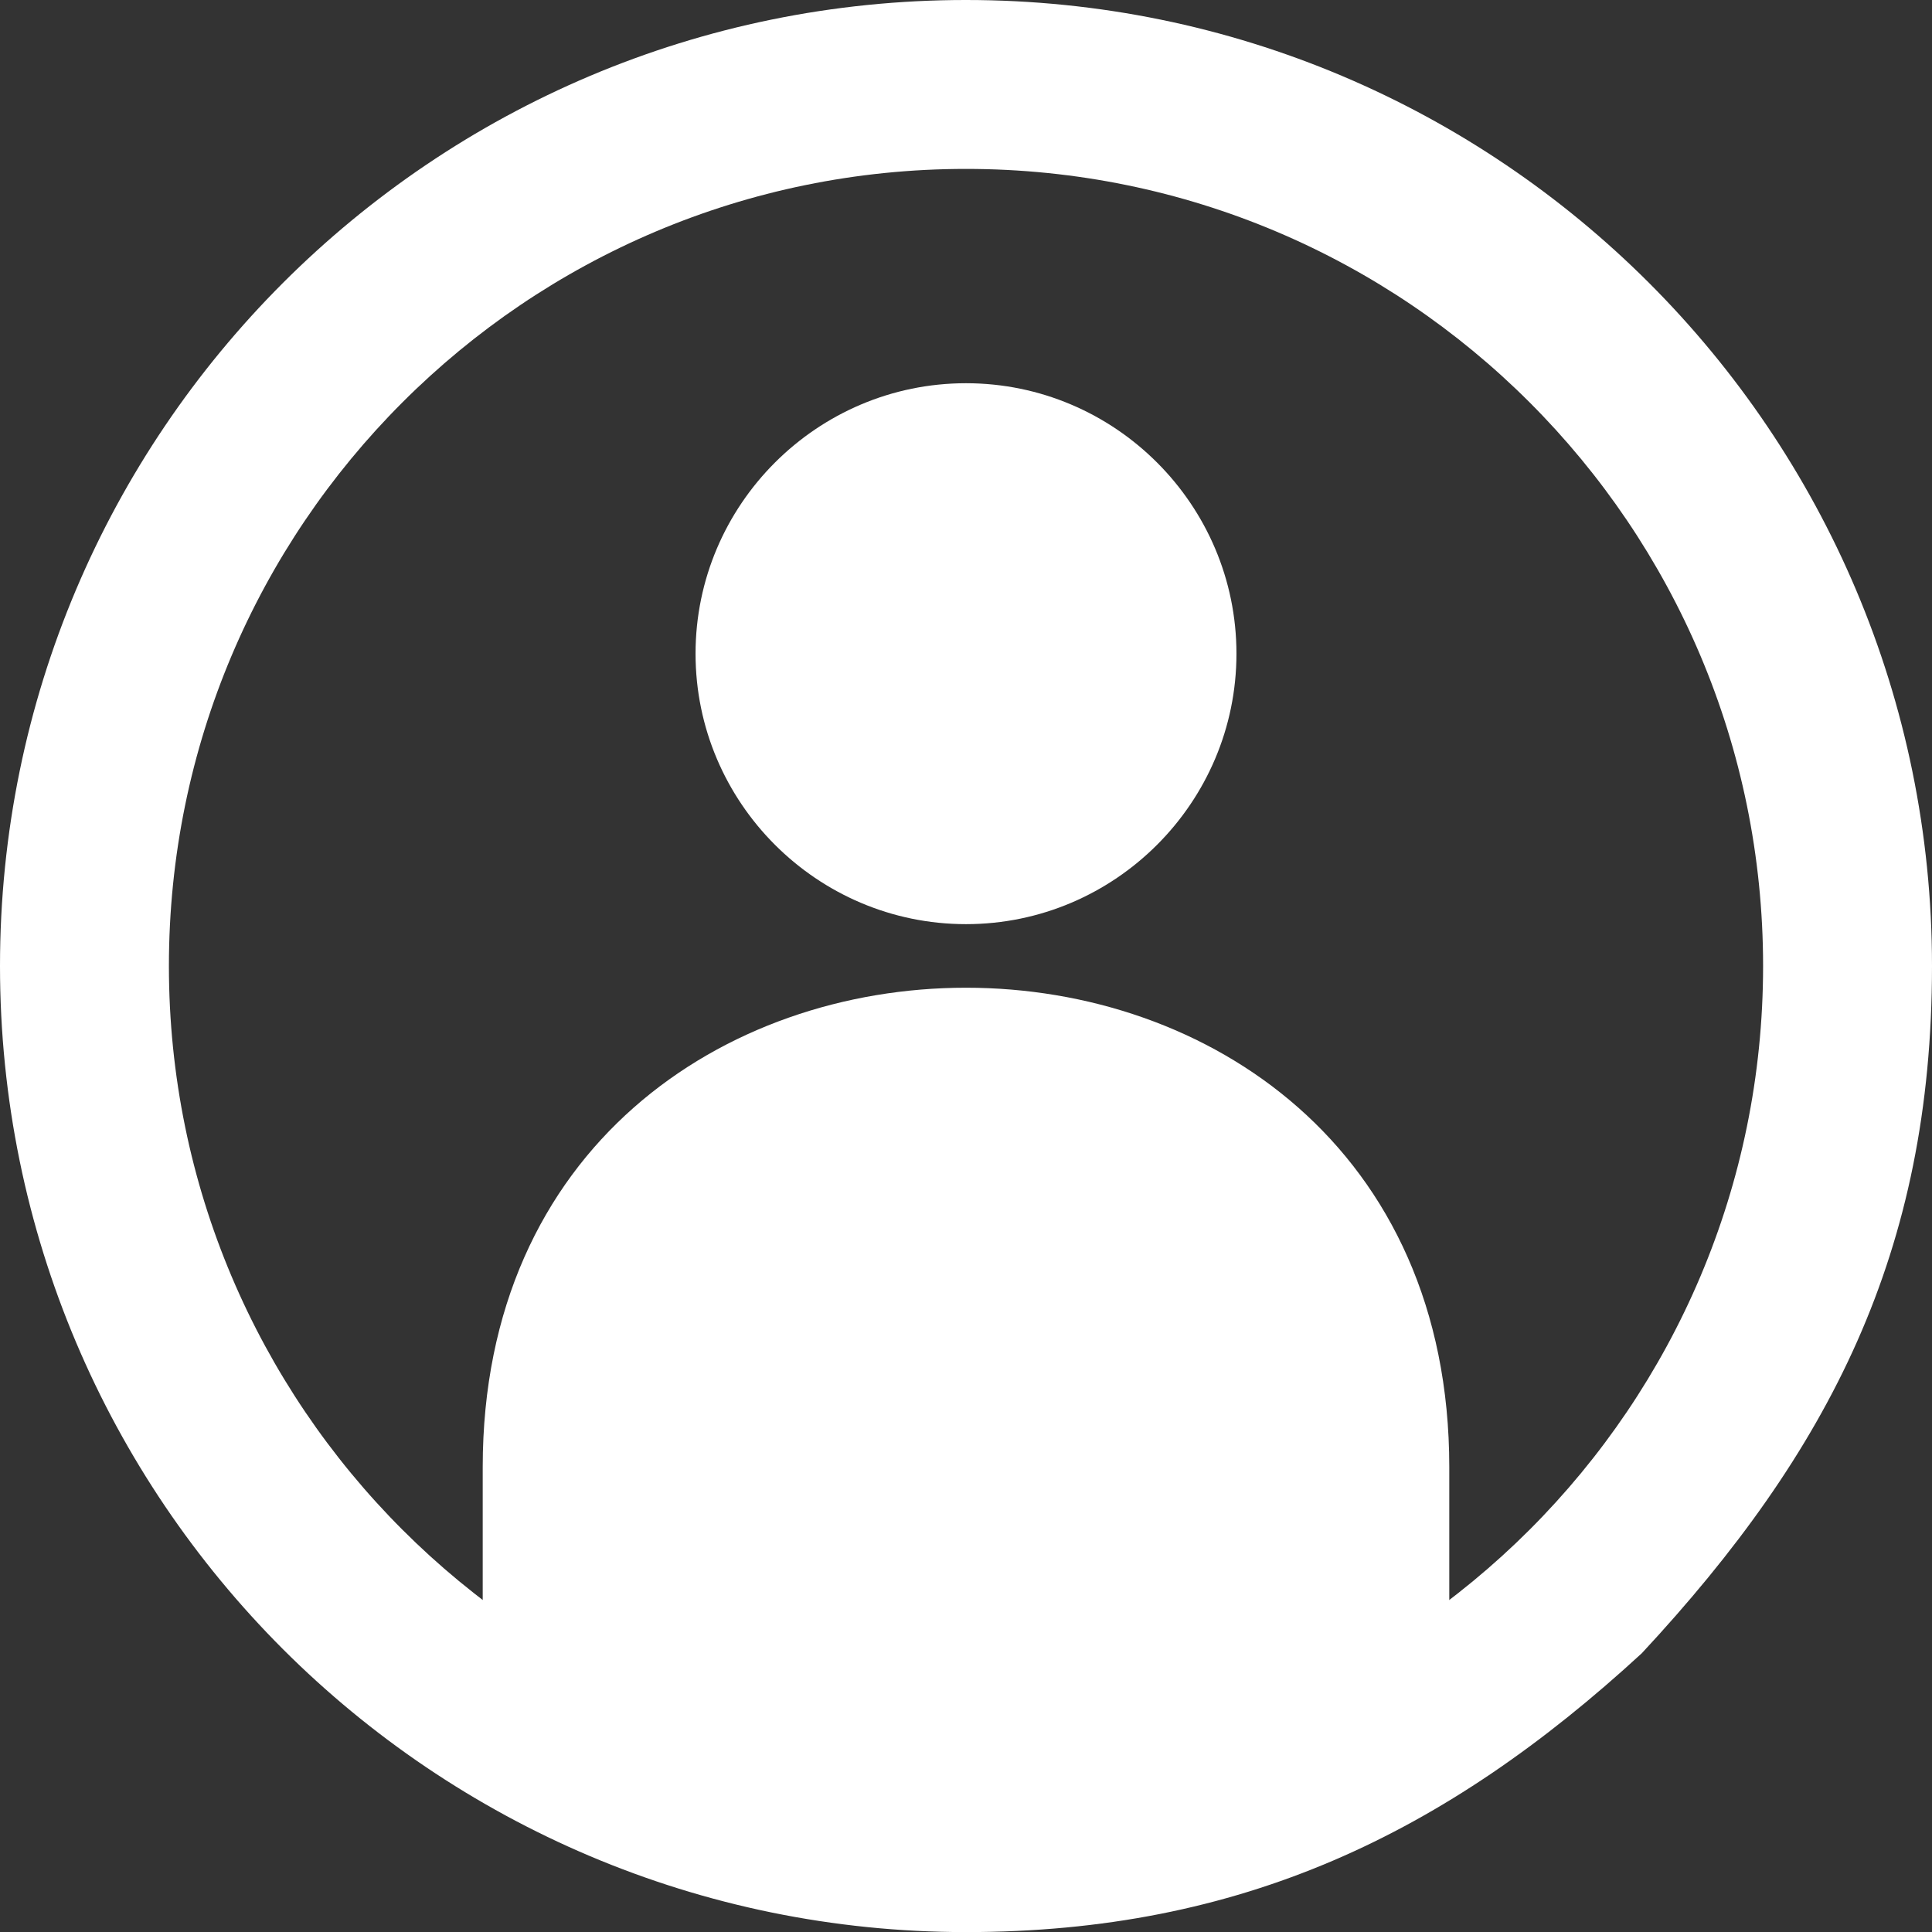
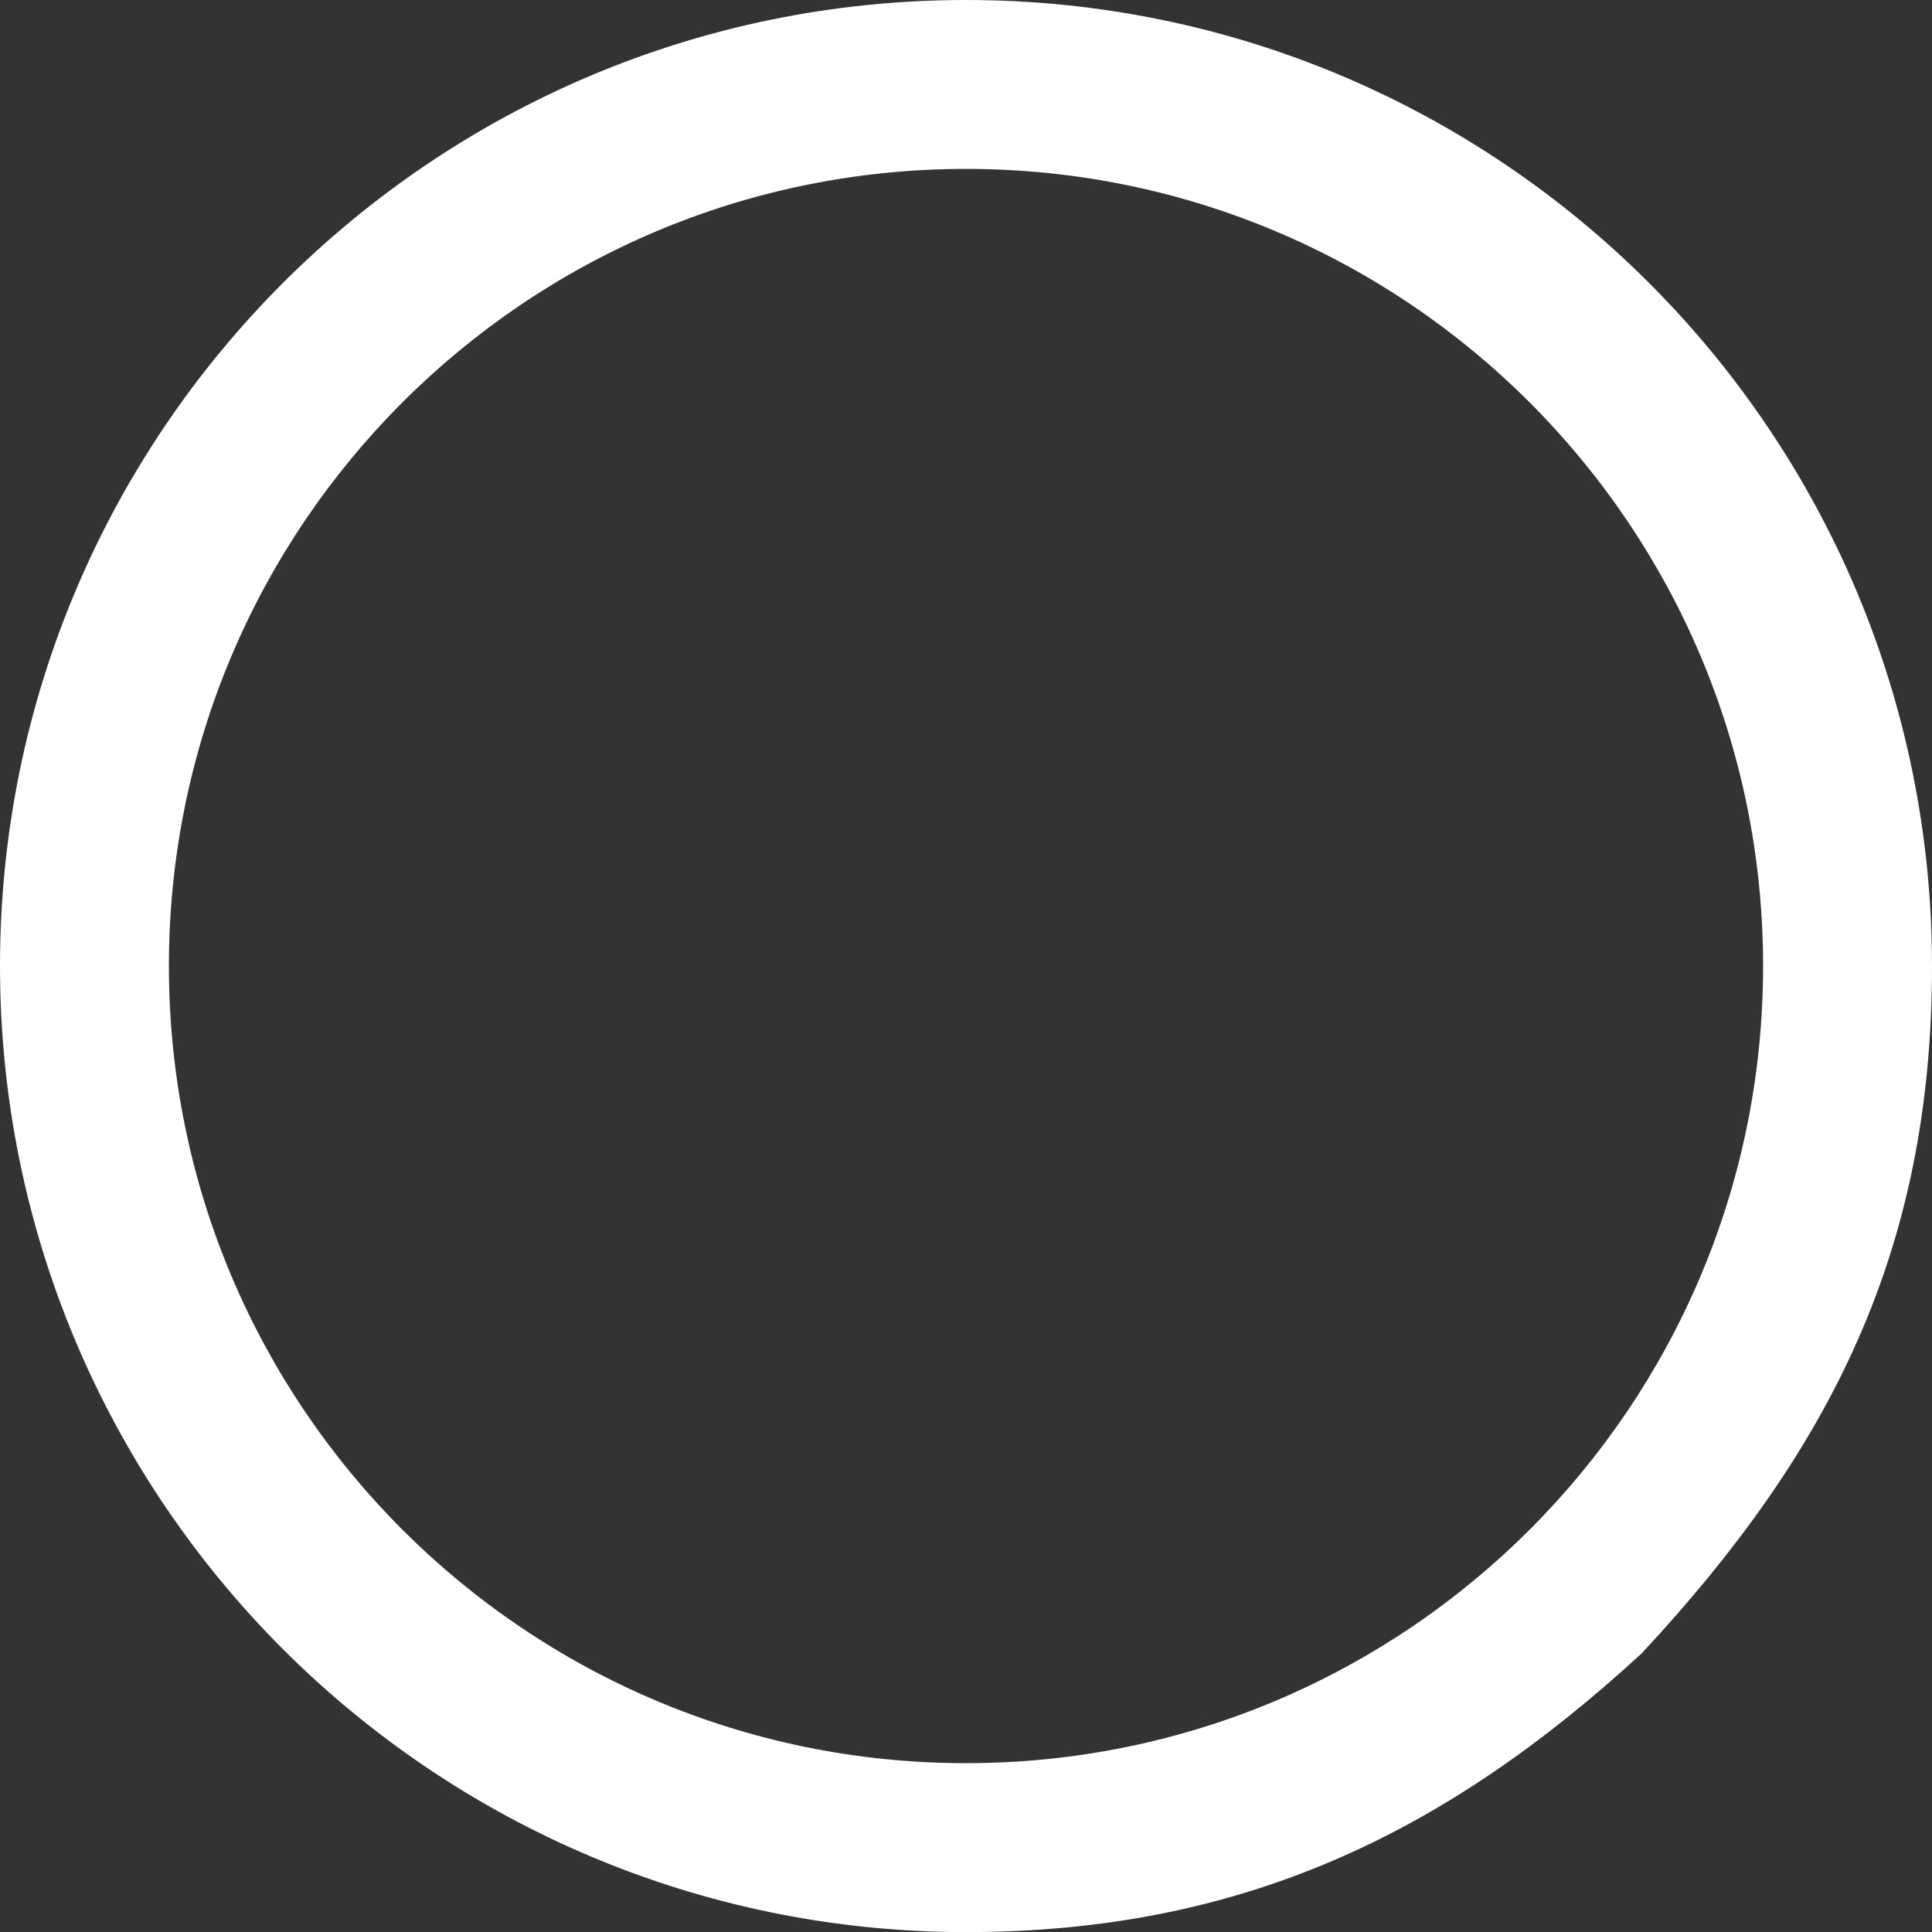
<svg xmlns="http://www.w3.org/2000/svg" xml:space="preserve" width="100%" height="100%" version="1.1" style="shape-rendering:geometricPrecision; text-rendering:geometricPrecision; image-rendering:optimizeQuality; fill-rule:evenodd; clip-rule:evenodd" viewBox="0 0 846.66 846.7">
  <rect x="0" y="0" width="846.66" height="846.7" fill="#333333" stroke="none" />
  <defs>
    <style type="text/css">
   
    .fil0 {fill:white}
    .fil1 {fill:white;fill-rule:nonzero}
   
  </style>
  </defs>
  <g id="Ebene_x0020_1">
    <g id="_2587172574144">
      <g>
-         <path class="fil0" d="M635.12 642.97l0 139.06 -423.58 0 0 -139.06c0,-280.16 423.58,-280.16 423.58,0l0 0z" />
-         <path class="fil0" d="M423.33 404.99c65.29,0 118.52,-53.25 118.52,-118.53 0,-65.28 -53.23,-118.52 -118.52,-118.52 -65.27,0 -118.52,53.24 -118.52,118.52 0,65.28 53.25,118.53 118.52,118.53l0 0z" />
-       </g>
+         </g>
      <path class="fil1" d="M670.35 176.36c-63.21,-63.25 -150.54,-102.34 -247.02,-102.34 -96.47,0 -183.79,39.09 -247,102.34 -63.21,63.21 -102.31,150.53 -102.31,246.97 0,96.48 39.1,183.8 102.31,247.01 63.21,63.21 150.53,102.33 247,102.33 96.48,0 183.81,-39.12 247.02,-102.33 63.21,-63.21 102.29,-150.53 102.29,-247.01 0,-96.44 -39.08,-183.76 -102.29,-246.97l0 0zm-247.02 -176.36c116.9,0 222.74,47.38 299.36,124.01 76.59,76.59 123.97,182.42 123.97,299.32 0,125.16 -44.85,212.65 -127.16,301.16 -86.25,79.38 -175.78,122.21 -296.17,122.21 -116.88,0 -222.72,-47.43 -299.36,-124.01 -76.58,-76.63 -123.97,-182.47 -123.97,-299.36 0,-116.9 47.39,-222.73 123.97,-299.32 76.64,-76.63 182.48,-124.01 299.36,-124.01l0 0z" />
    </g>
  </g>
</svg>